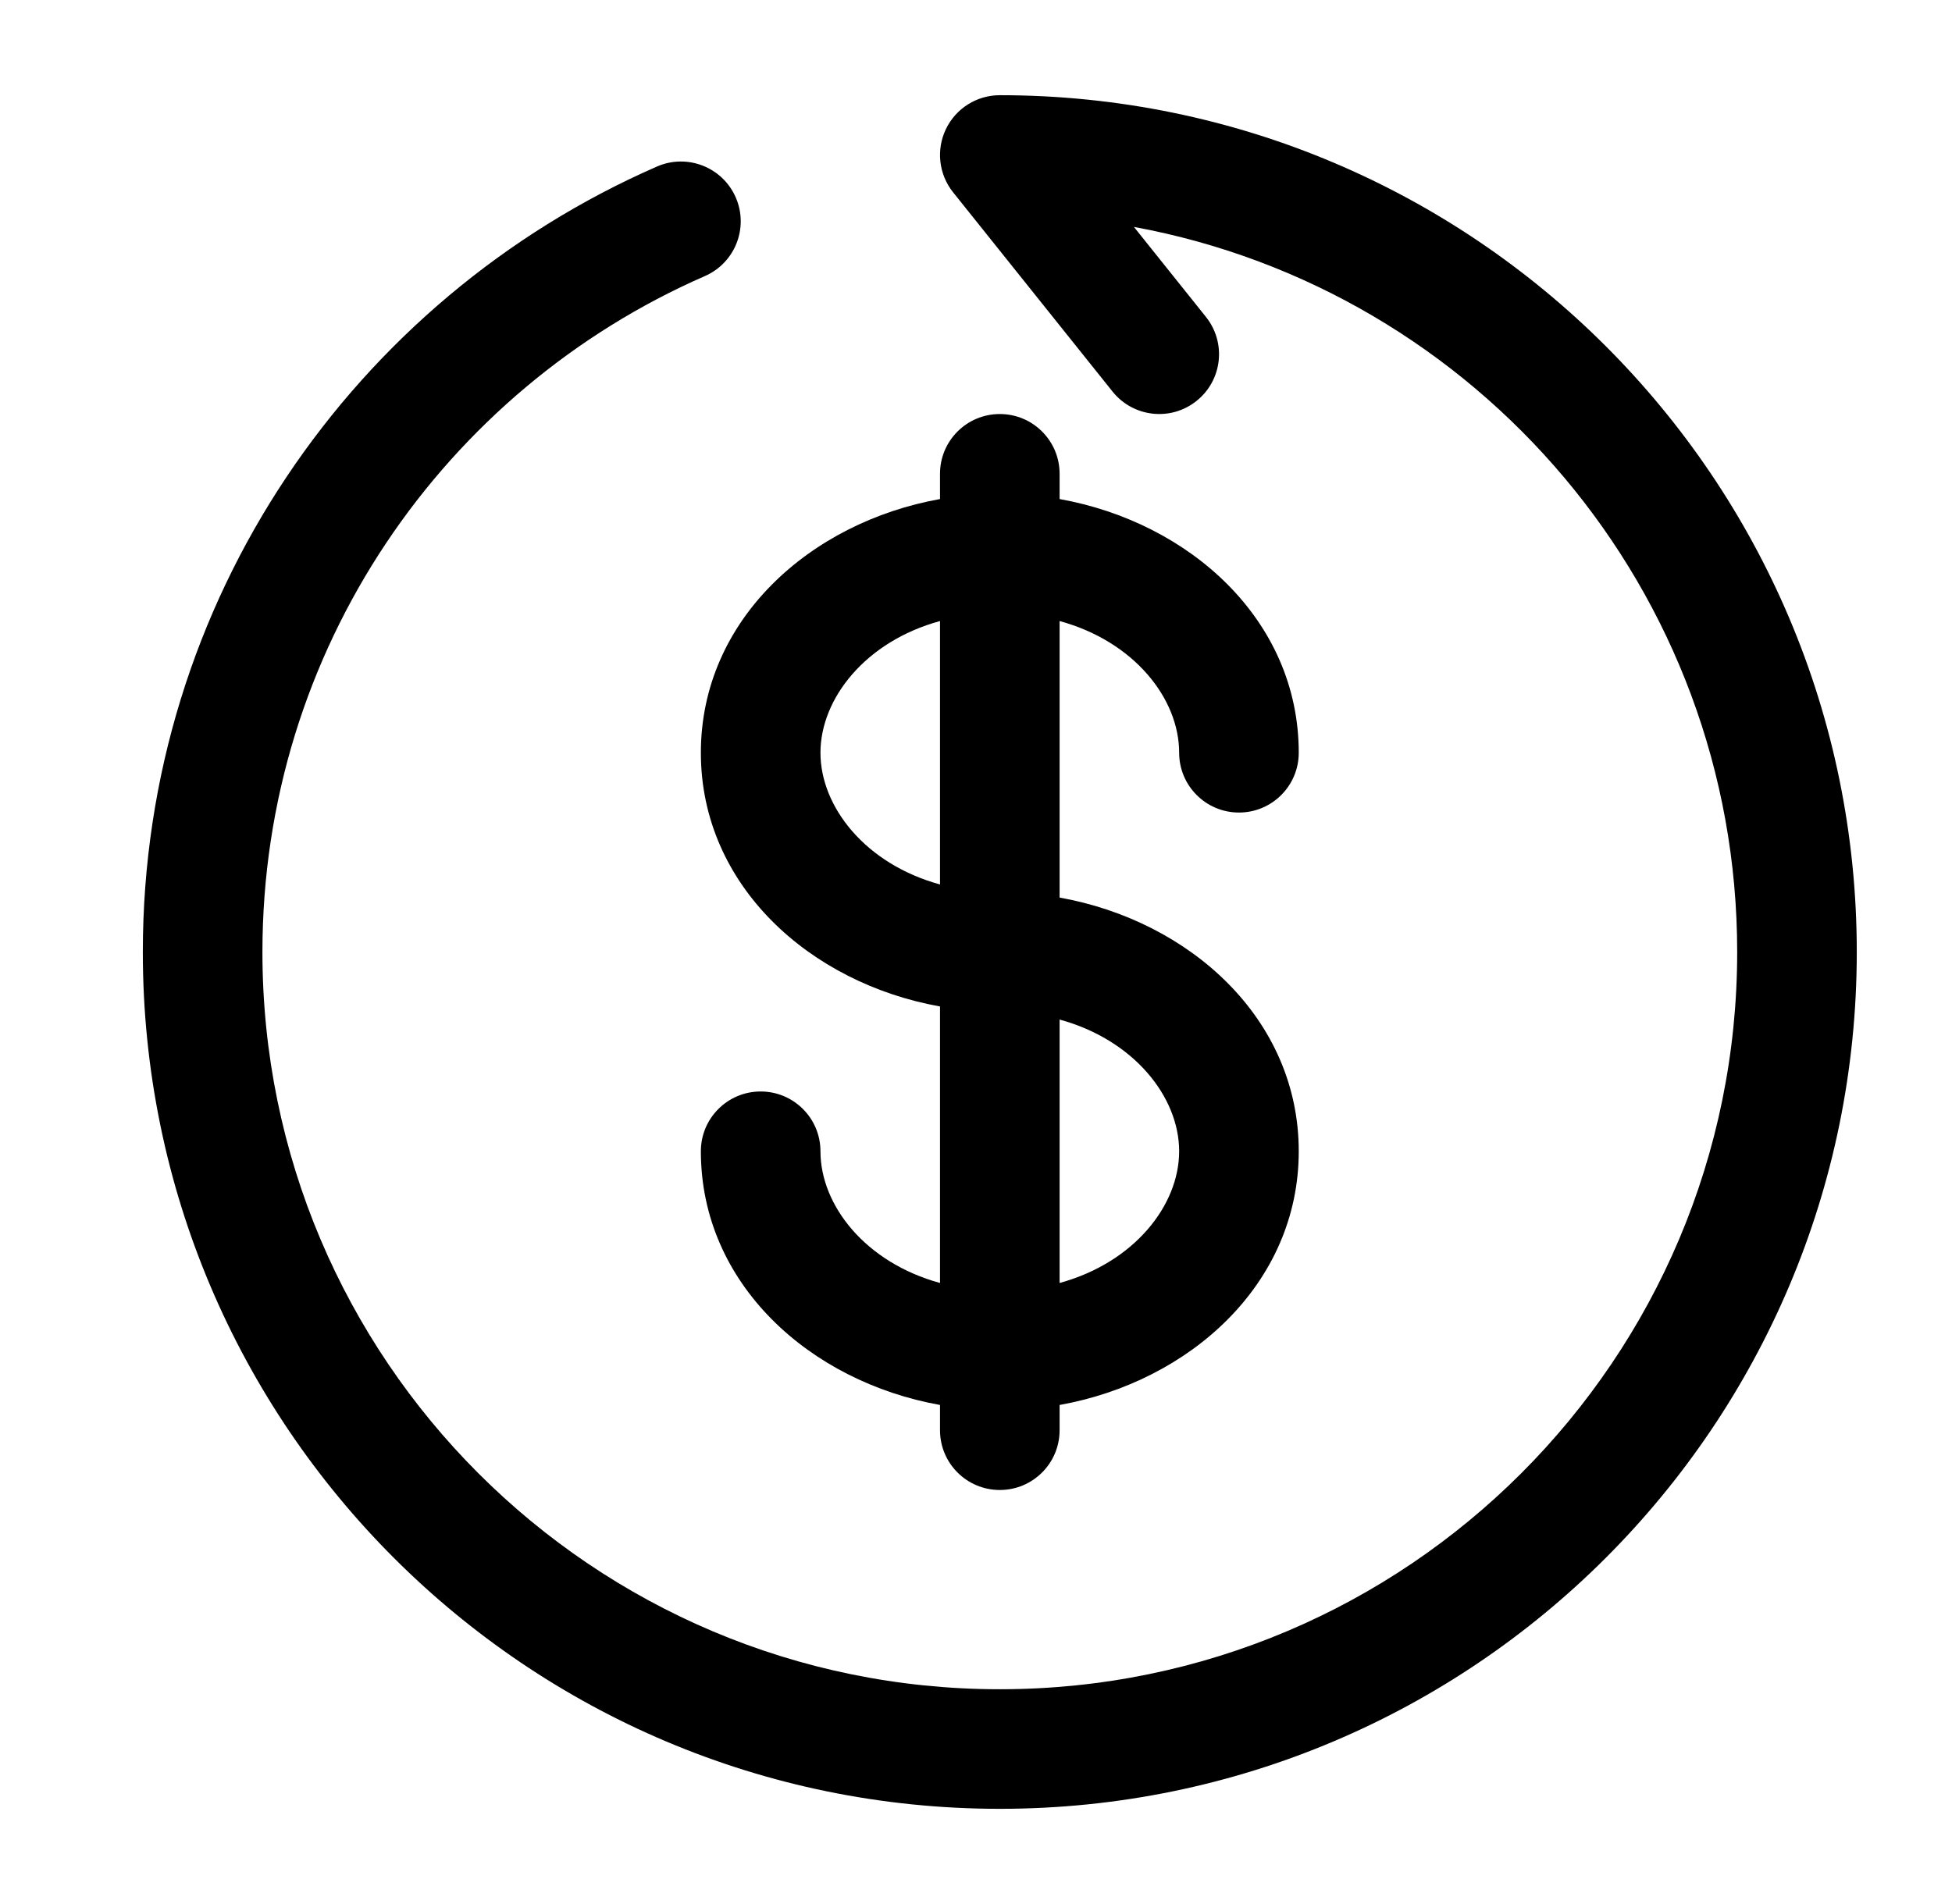
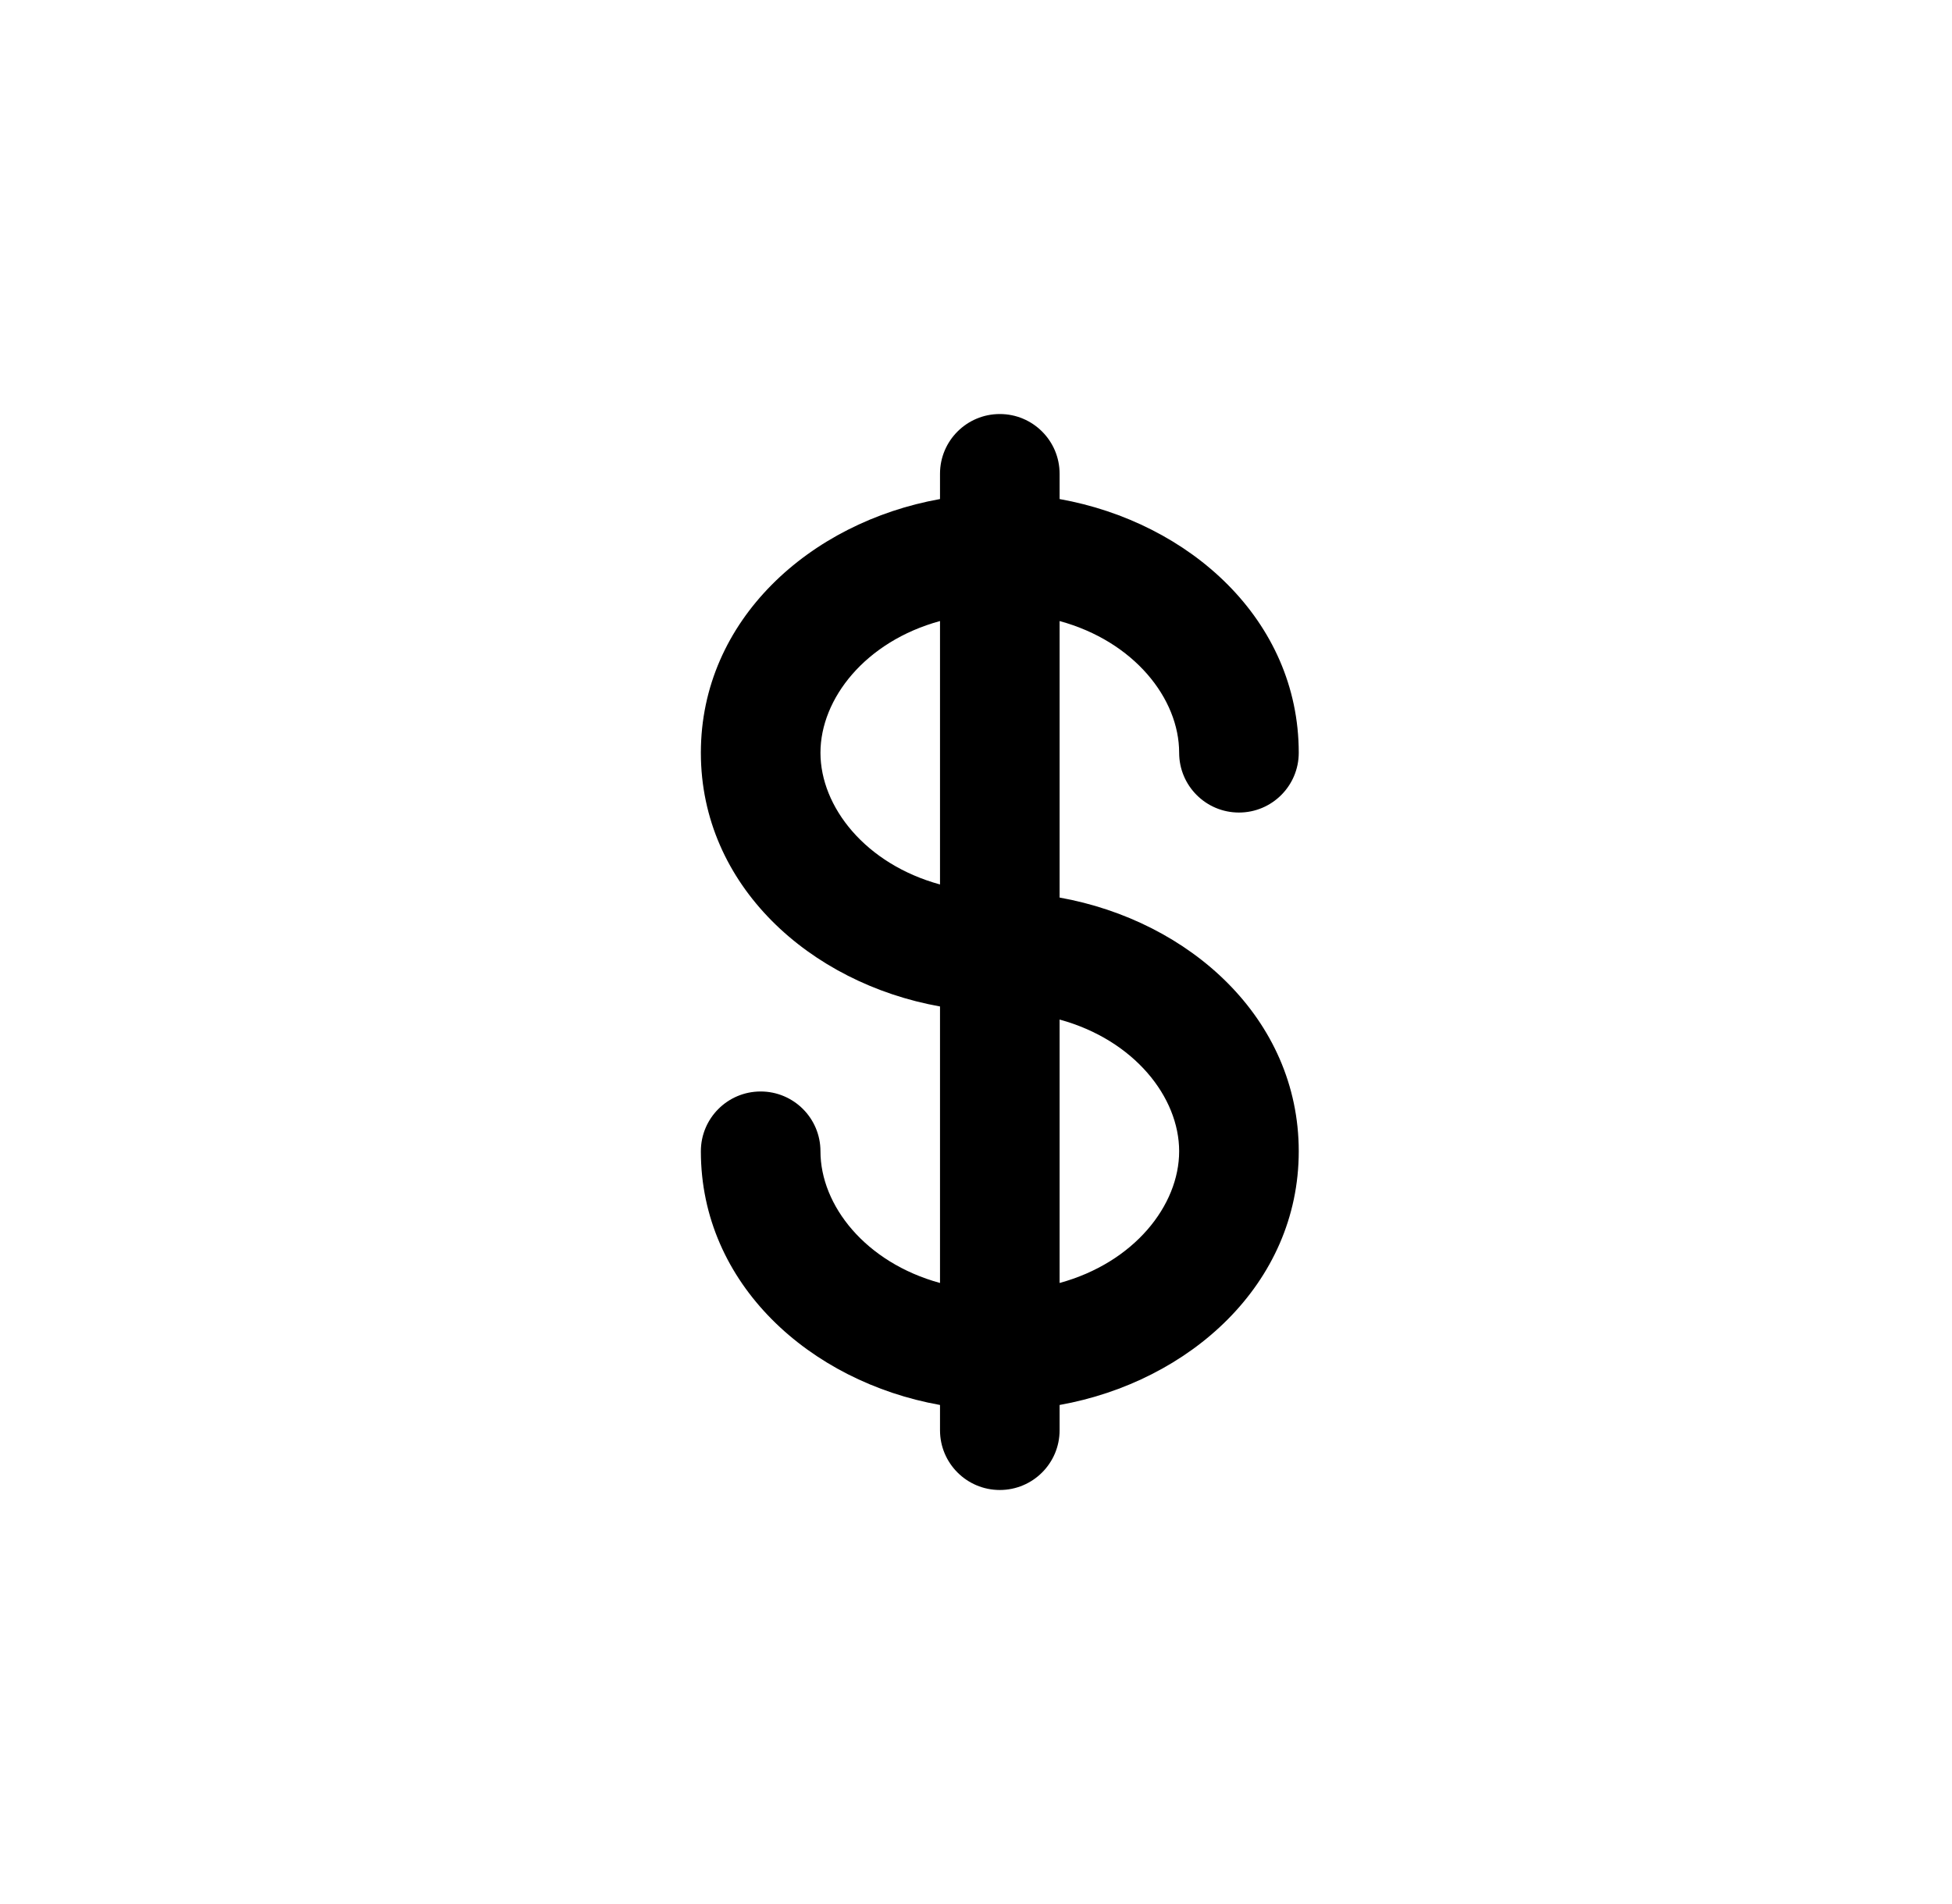
<svg xmlns="http://www.w3.org/2000/svg" width="41" height="40" viewBox="0 0 41 40" fill="none">
-   <path fill-rule="evenodd" clip-rule="evenodd" d="M19.868 2.712C20.077 2.277 20.517 2 21 2C30.941 2 39 10.059 39 20C39 29.941 30.941 38 21 38C11.059 38 3 29.941 3 20C3 12.617 7.445 6.275 13.8 3.498C14.435 3.221 15.175 3.511 15.453 4.146C15.731 4.782 15.441 5.522 14.805 5.8C9.332 8.191 5.512 13.651 5.512 20C5.512 28.554 12.446 35.488 21 35.488C29.554 35.488 36.488 28.554 36.488 20C36.488 12.408 31.026 6.092 23.817 4.767L25.329 6.657C25.763 7.199 25.675 7.989 25.133 8.422C24.592 8.856 23.802 8.768 23.368 8.226L20.019 4.04C19.718 3.663 19.659 3.147 19.868 2.712Z" fill="black" />
  <path fill-rule="evenodd" clip-rule="evenodd" d="M21 8.698C21.694 8.698 22.256 9.26 22.256 9.953V10.484C24.986 10.973 27.279 13.024 27.279 15.814C27.279 16.508 26.717 17.07 26.023 17.07C25.33 17.07 24.767 16.508 24.767 15.814C24.767 14.678 23.823 13.475 22.256 13.047V18.856C24.986 19.345 27.279 21.396 27.279 24.186C27.279 26.976 24.986 29.027 22.256 29.516V30.047C22.256 30.74 21.694 31.302 21 31.302C20.306 31.302 19.744 30.74 19.744 30.047V29.516C17.014 29.027 14.721 26.976 14.721 24.186C14.721 23.492 15.283 22.93 15.977 22.93C16.67 22.93 17.233 23.492 17.233 24.186C17.233 25.322 18.177 26.524 19.744 26.953V21.144C17.014 20.655 14.721 18.604 14.721 15.814C14.721 13.024 17.014 10.973 19.744 10.484V9.953C19.744 9.26 20.306 8.698 21 8.698ZM19.744 13.047C18.177 13.475 17.233 14.678 17.233 15.814C17.233 16.95 18.177 18.152 19.744 18.581V13.047ZM22.256 21.419V26.953C23.823 26.524 24.767 25.322 24.767 24.186C24.767 23.05 23.823 21.848 22.256 21.419Z" fill="black" />
</svg>